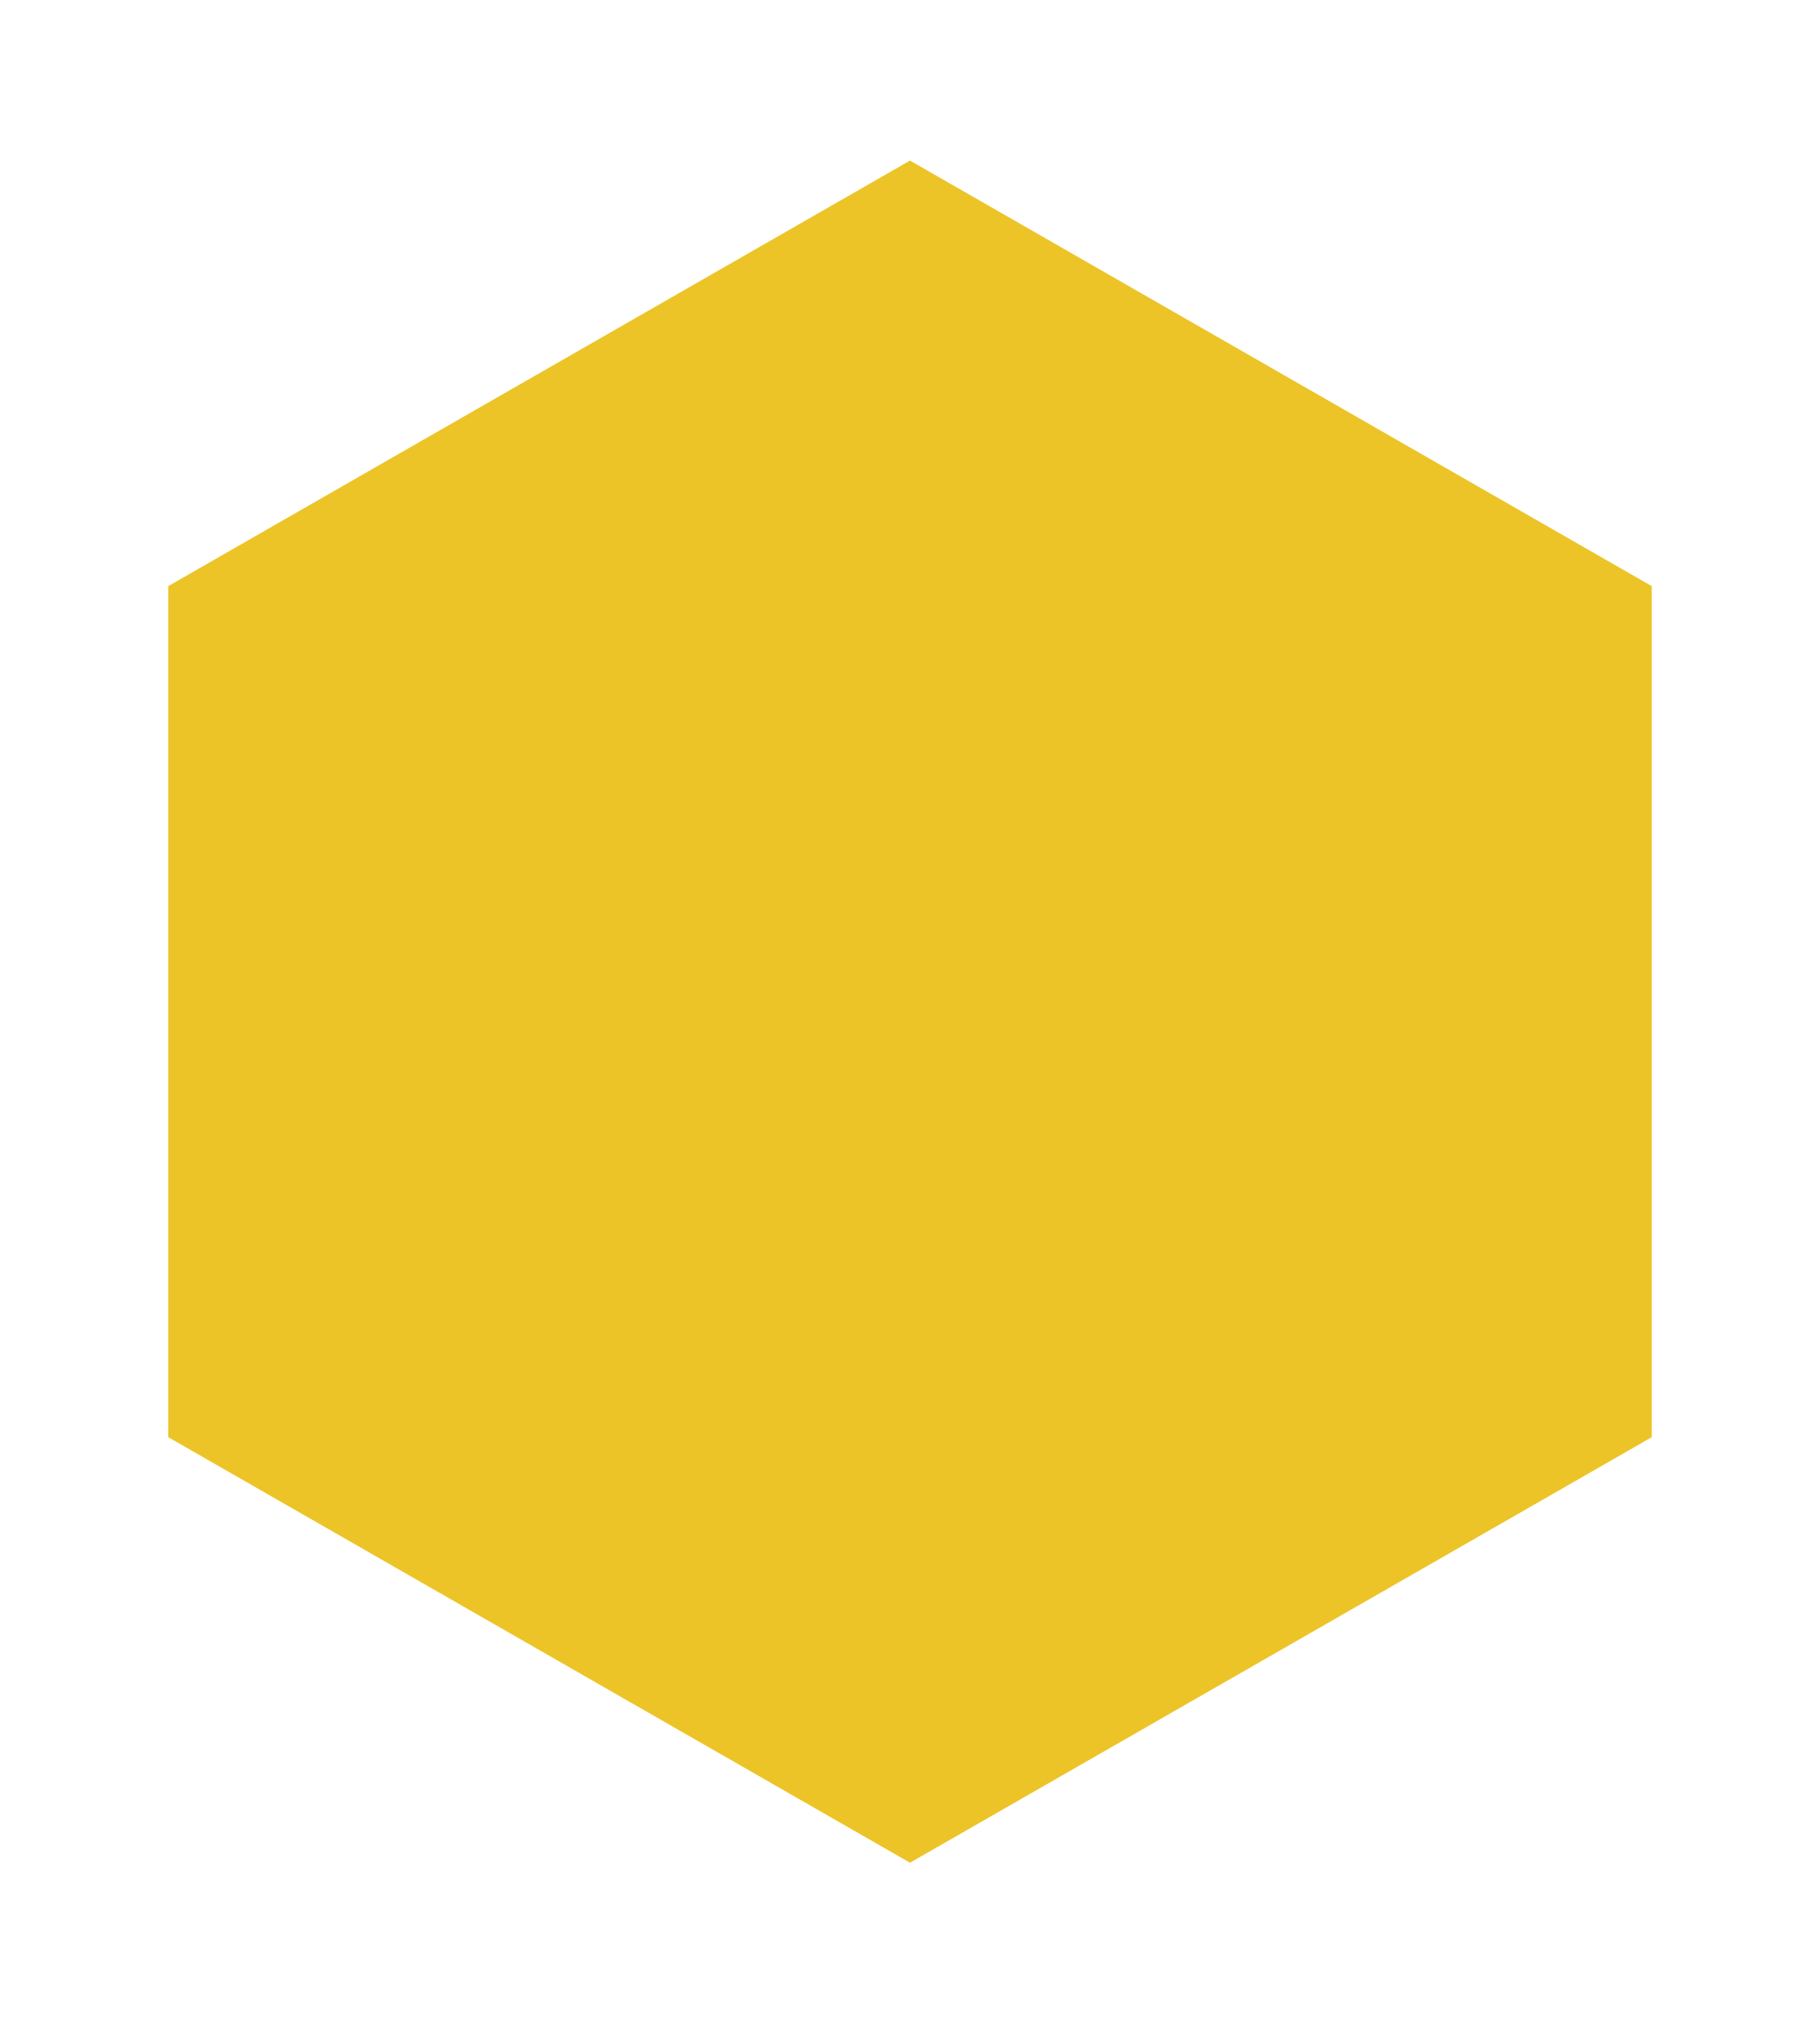
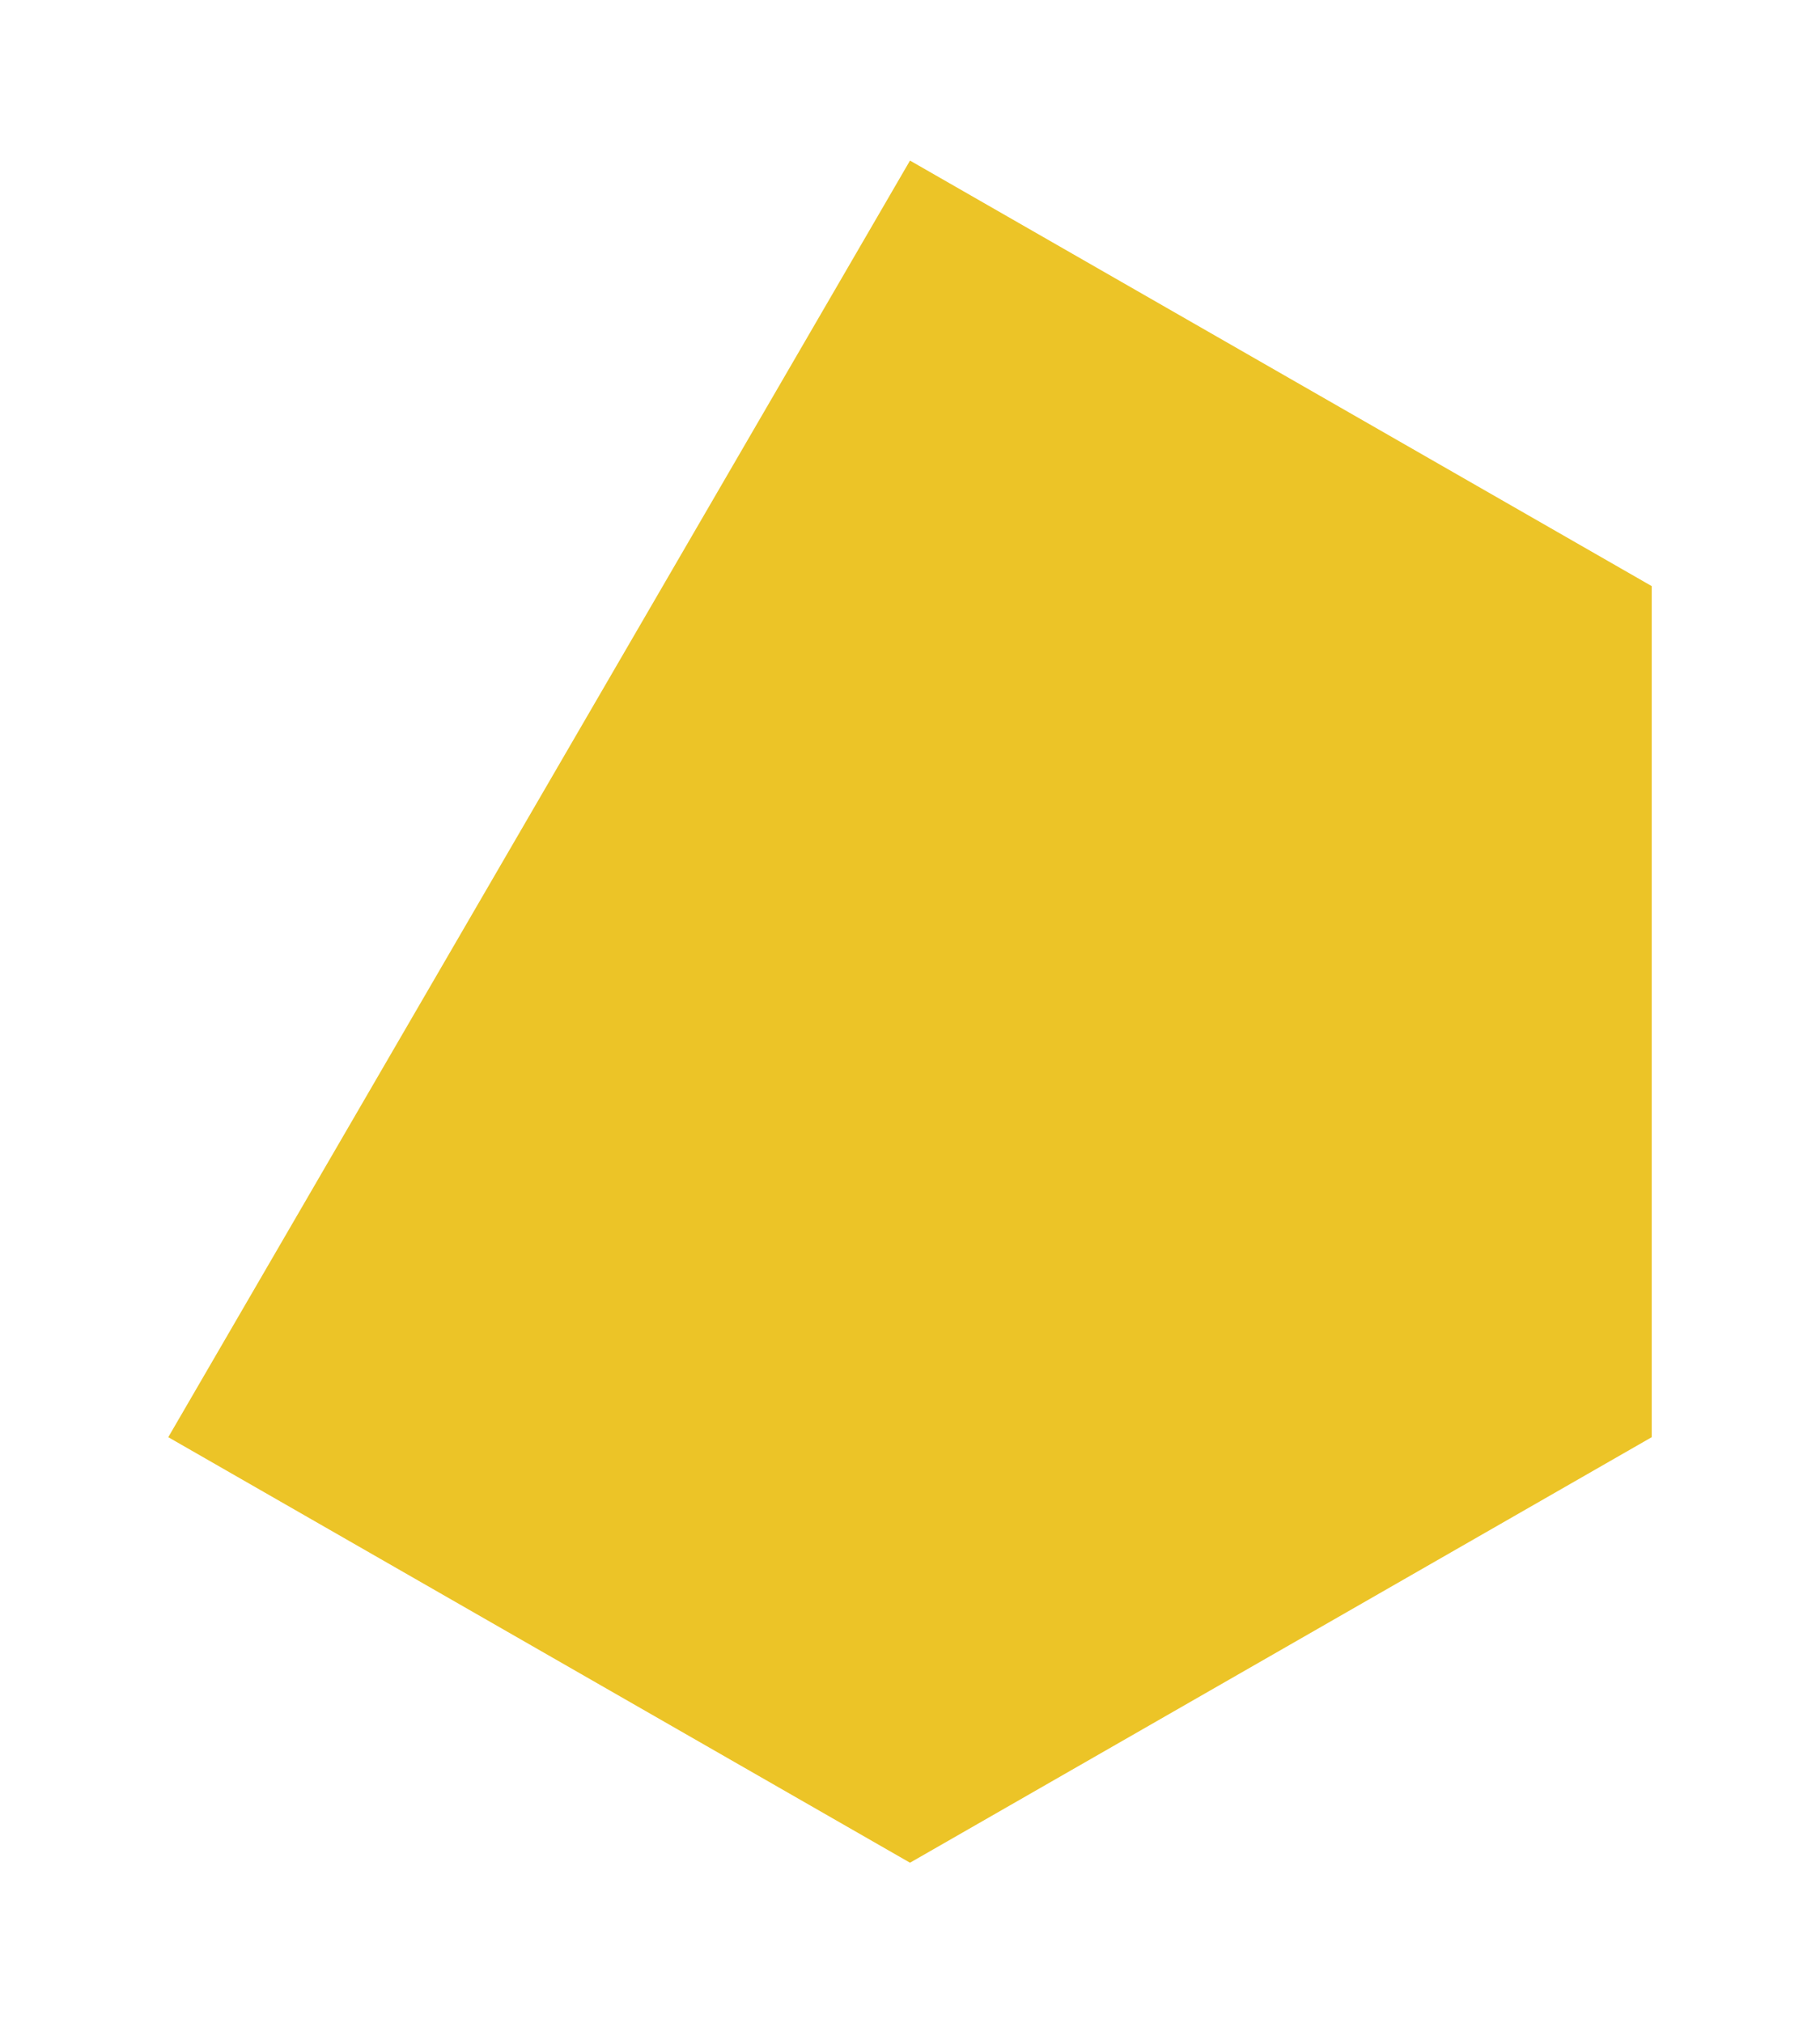
<svg xmlns="http://www.w3.org/2000/svg" fill="none" height="100%" overflow="visible" preserveAspectRatio="none" style="display: block;" viewBox="0 0 170 189" width="100%">
  <g filter="url(#filter0_d_0_389)" id="Polygon 4">
-     <path d="M81 11L150.282 50.75V130.25L81 170L11.718 130.25V50.75L81 11Z" fill="#ECC427" />
+     <path d="M81 11L150.282 50.75V130.25L81 170L11.718 130.25L81 11Z" fill="#ECC427" />
  </g>
  <defs>
    <filter color-interpolation-filters="sRGB" filterUnits="userSpaceOnUse" height="189" id="filter0_d_0_389" width="168.564" x="0.718" y="0">
      <feFlood flood-opacity="0" result="BackgroundImageFix" />
      <feColorMatrix in="SourceAlpha" result="hardAlpha" type="matrix" values="0 0 0 0 0 0 0 0 0 0 0 0 0 0 0 0 0 0 127 0" />
      <feOffset dx="4" dy="4" />
      <feGaussianBlur stdDeviation="7.5" />
      <feComposite in2="hardAlpha" operator="out" />
      <feColorMatrix type="matrix" values="0 0 0 0 0 0 0 0 0 0 0 0 0 0 0 0 0 0 0.15 0" />
      <feBlend in2="BackgroundImageFix" mode="normal" result="effect1_dropShadow_0_389" />
      <feBlend in="SourceGraphic" in2="effect1_dropShadow_0_389" mode="normal" result="shape" />
    </filter>
  </defs>
</svg>